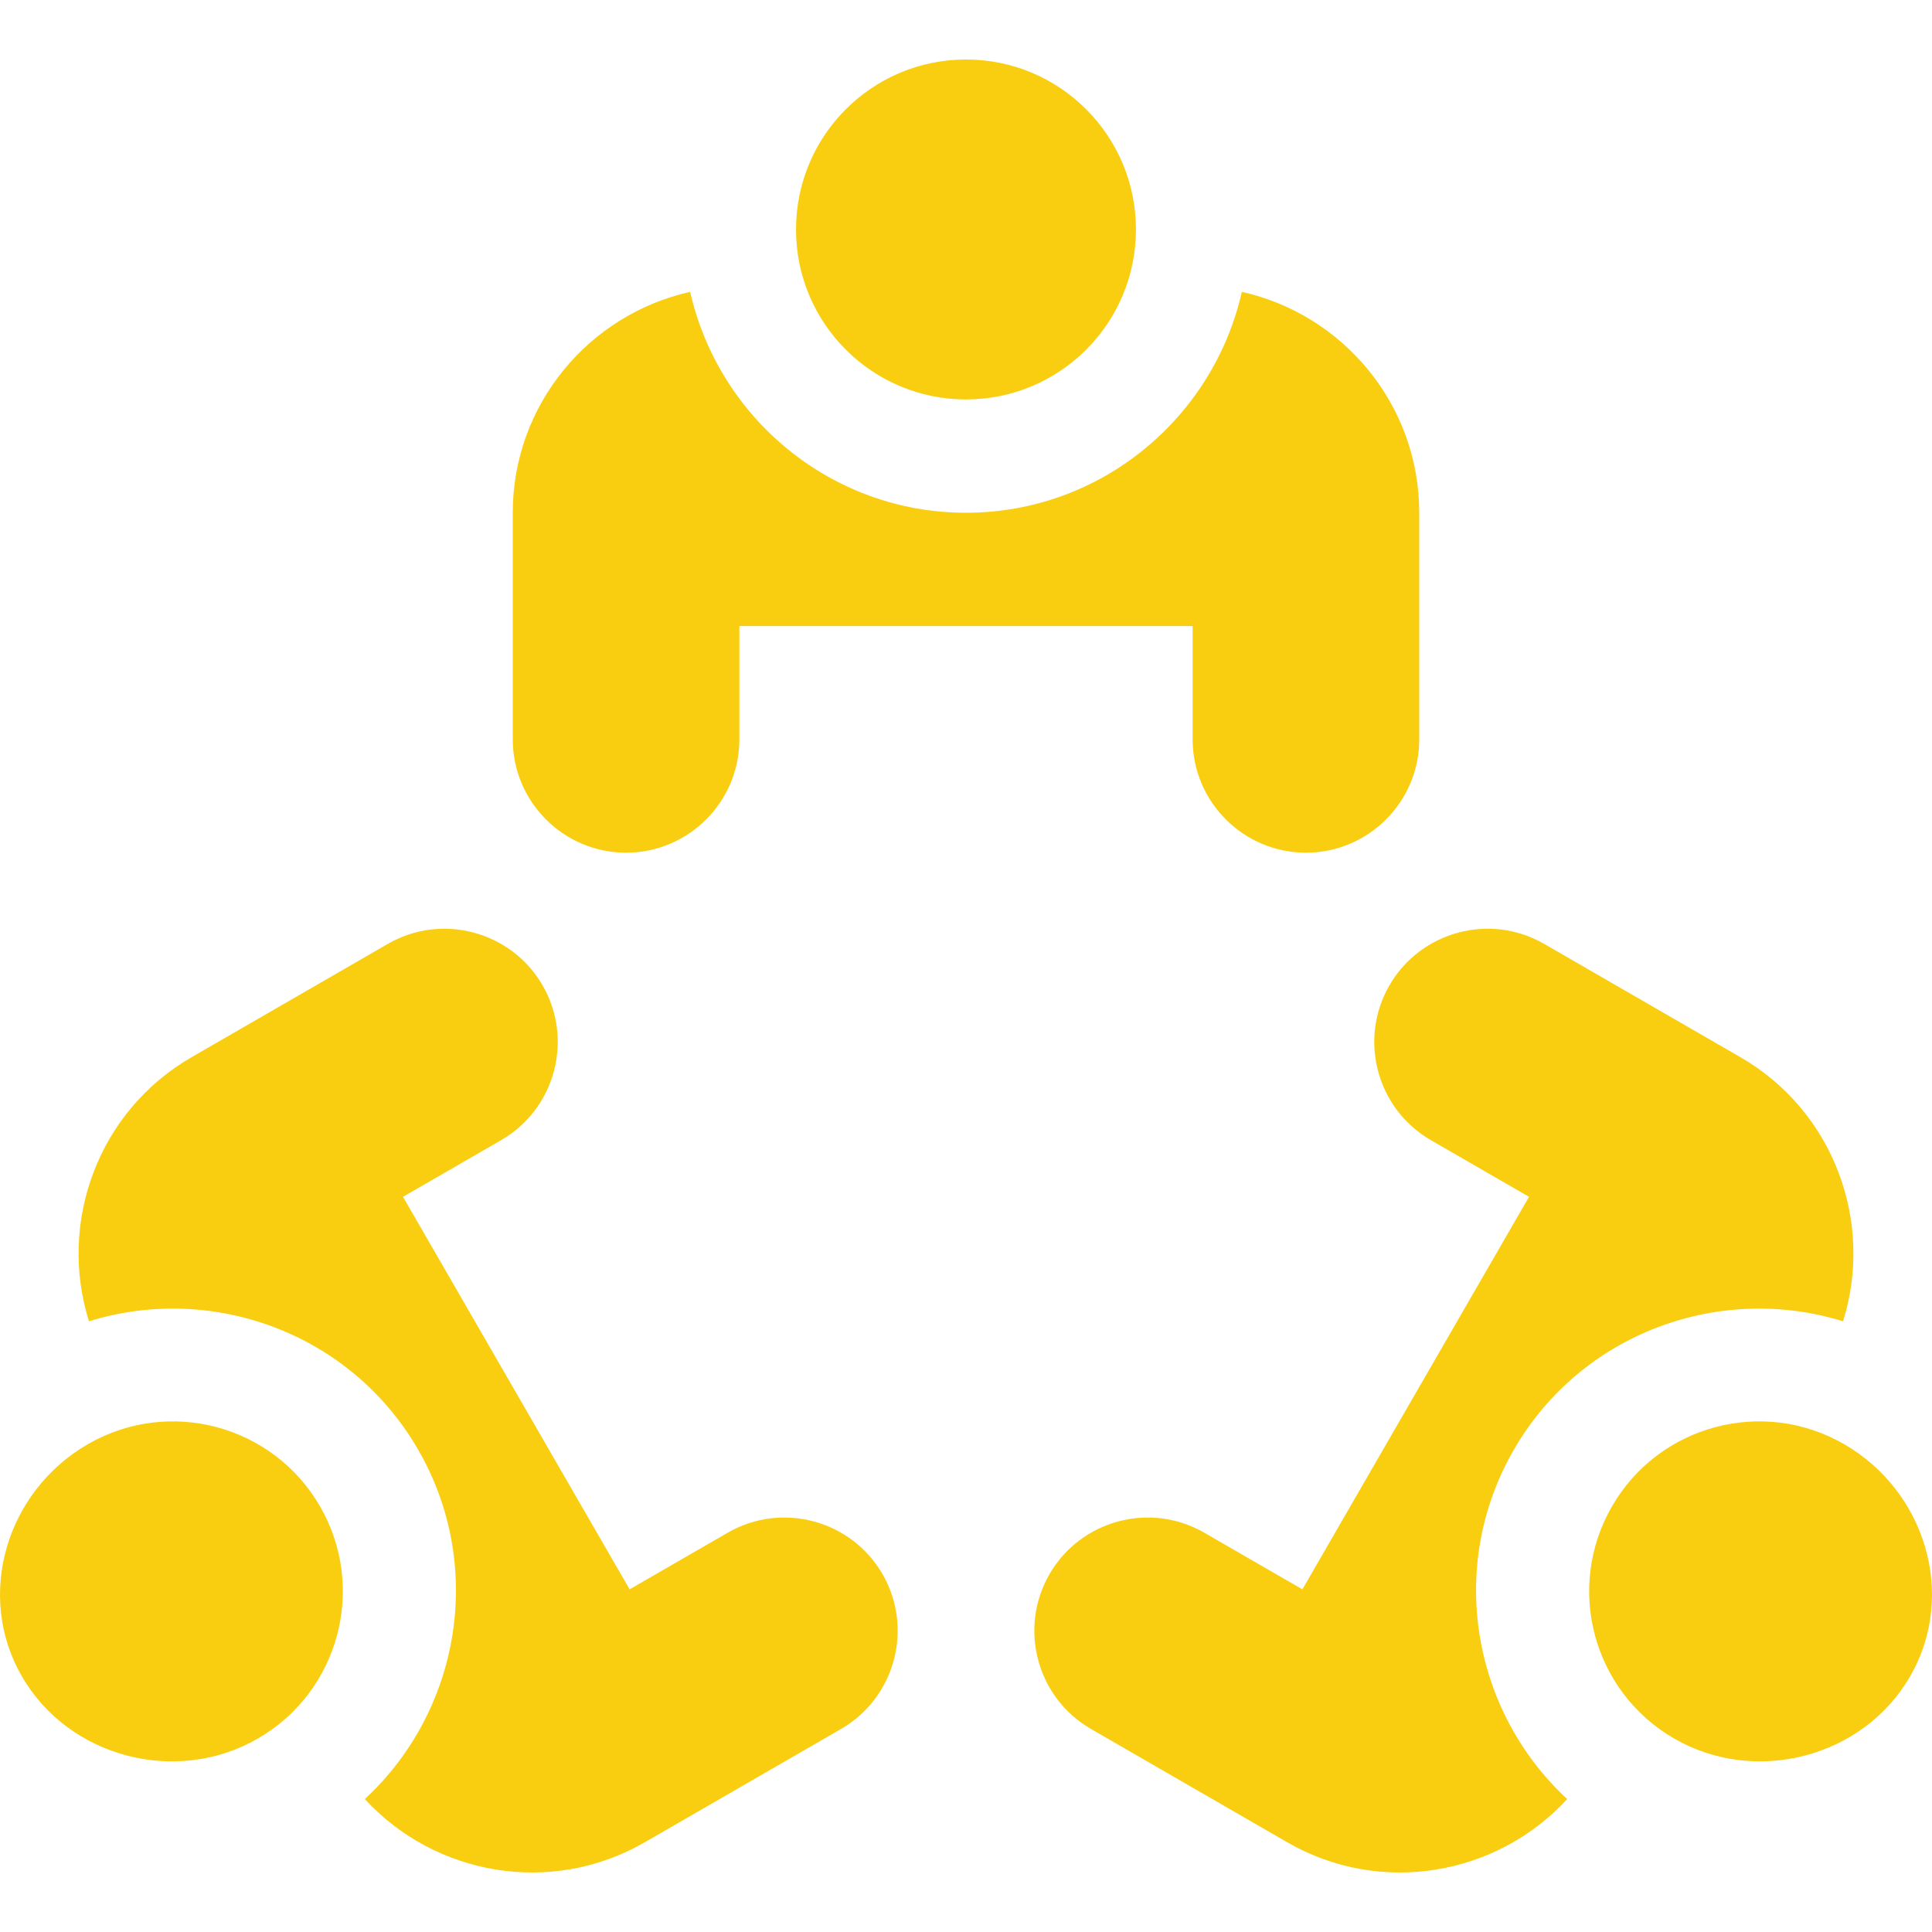
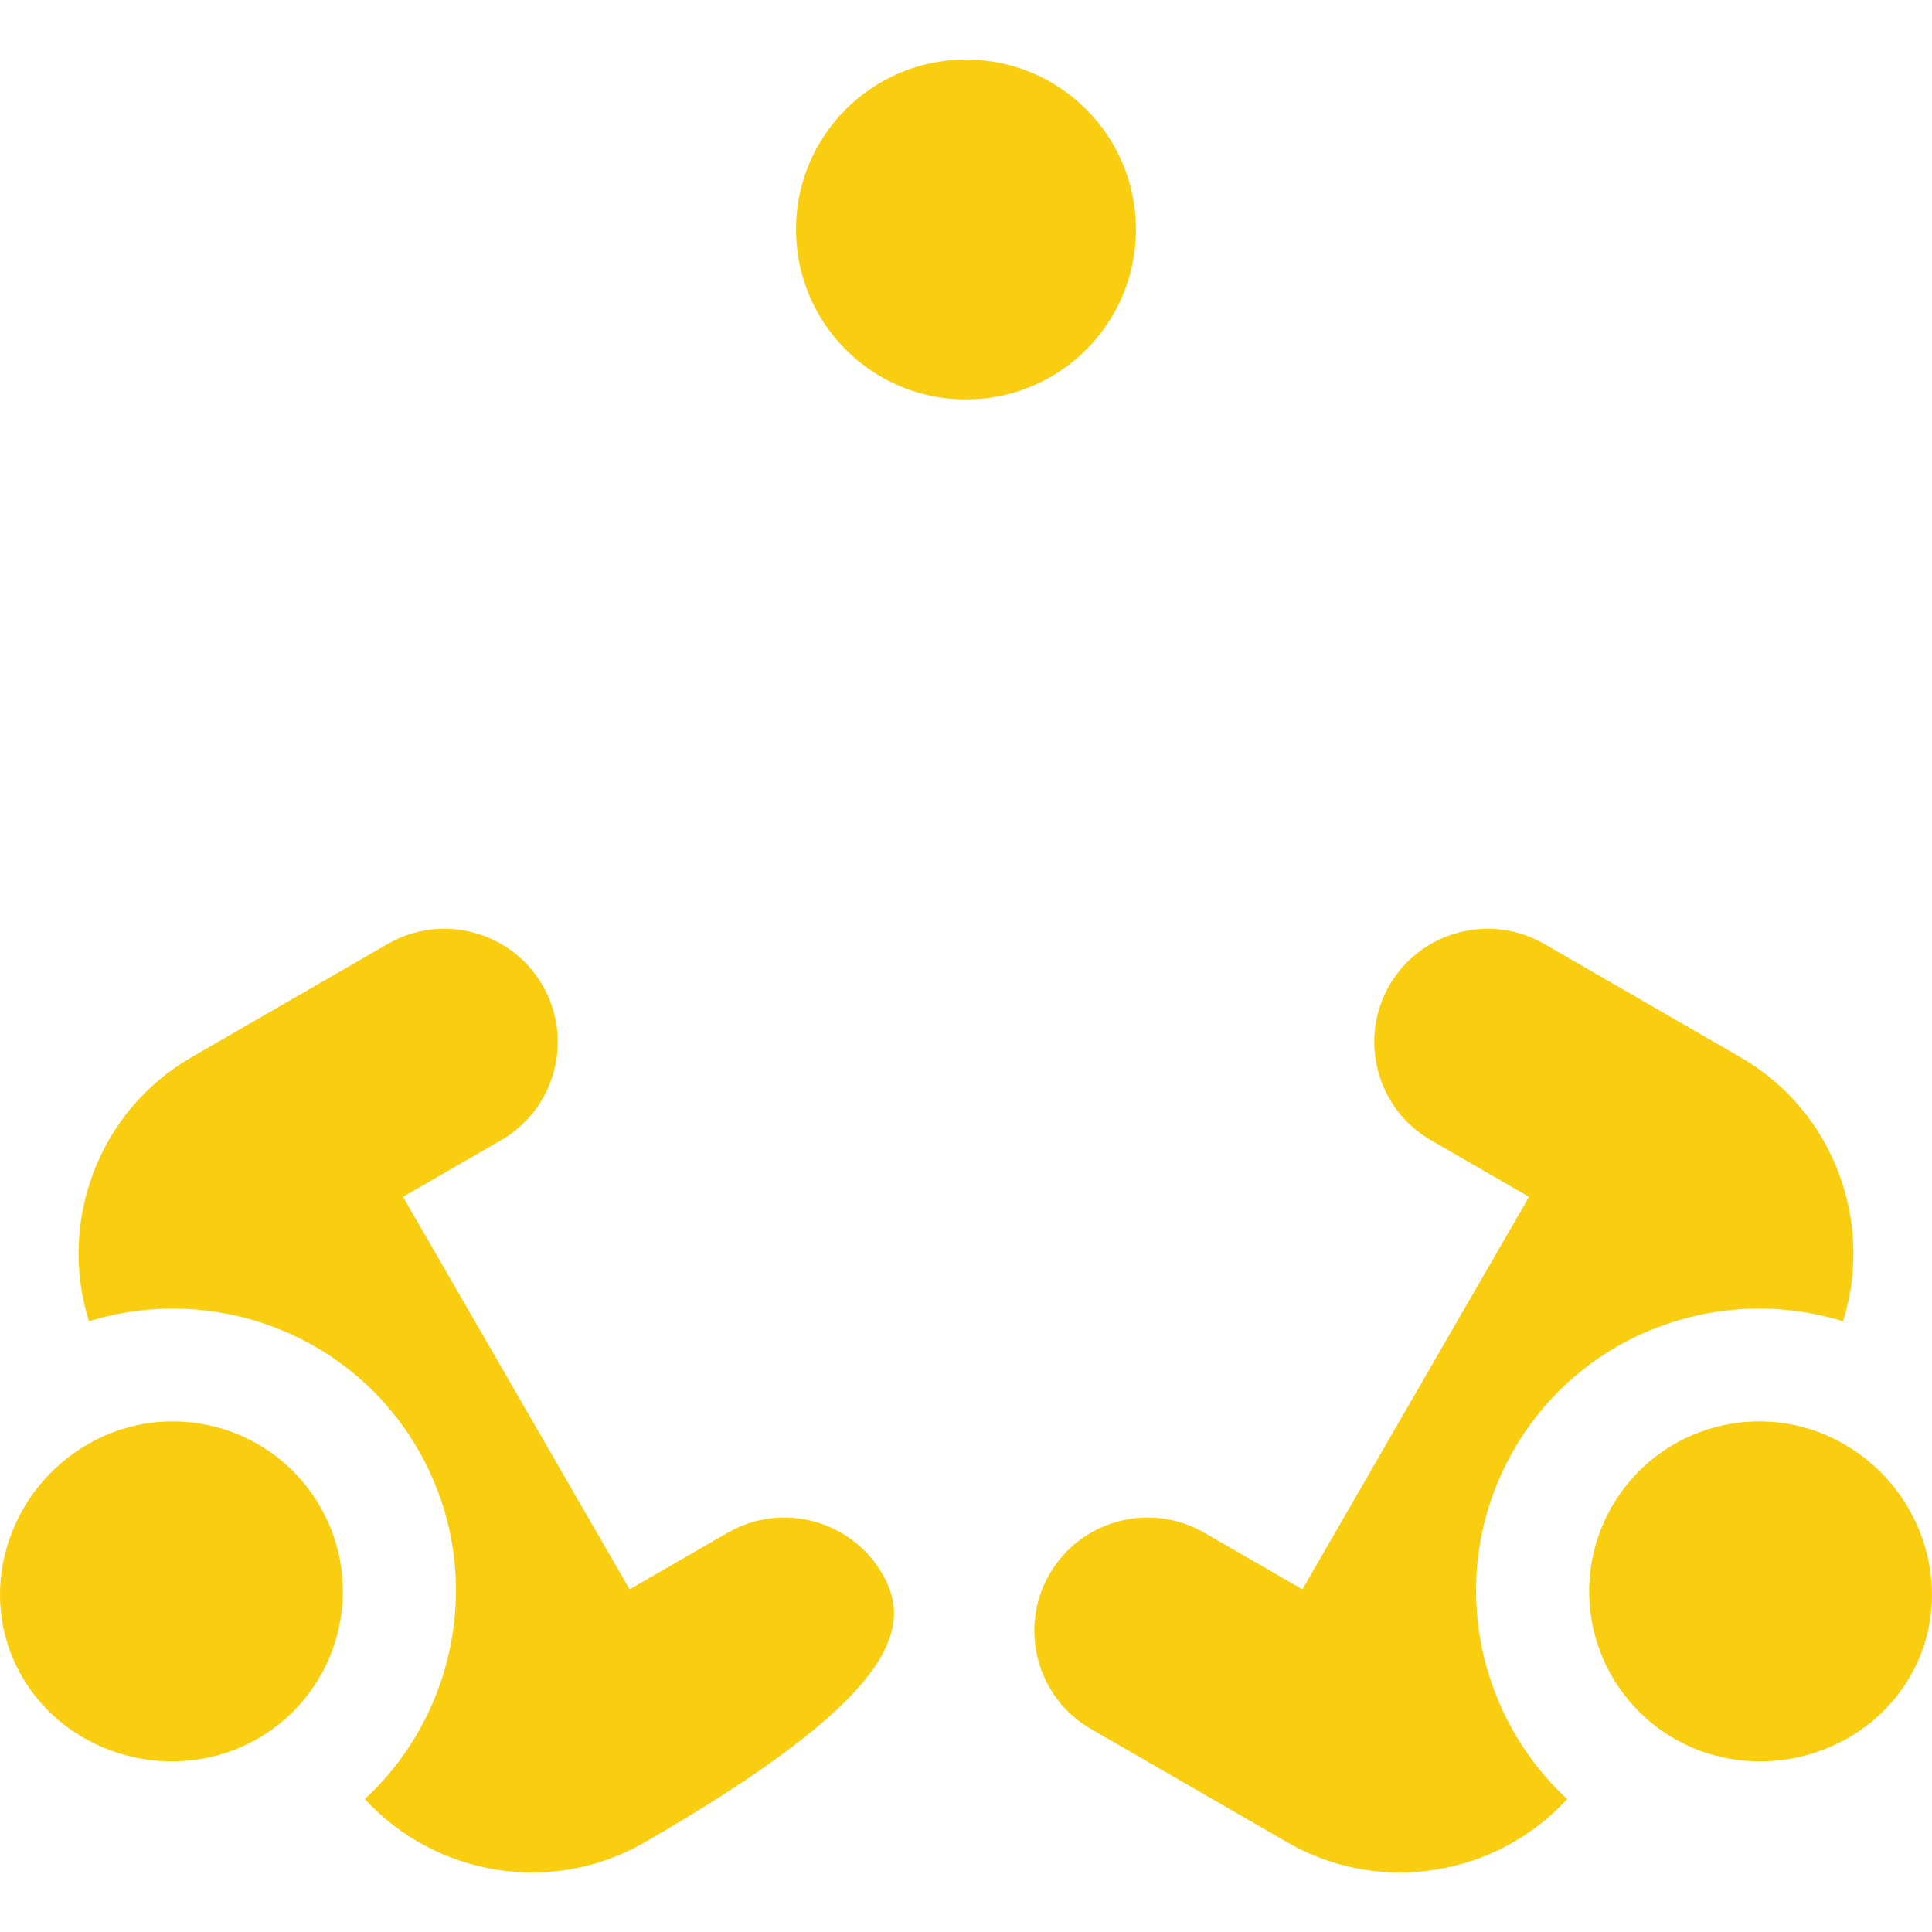
<svg xmlns="http://www.w3.org/2000/svg" version="1.1" id="Capa_1" x="0px" y="0px" viewBox="0 0 512 512" style="enable-background:new 0 0 512 512;" xml:space="preserve" width="512px" height="512px">
  <g>
    <g>
      <g>
        <circle cx="255.996" cy="60.812" r="45.043" data-original="#000000" class="active-path" data-old_color="#face10" fill="#face10" />
      </g>
    </g>
    <g>
      <g>
-         <path d="M329.101,77.346c-7.571,33.44-37.404,58.538-73.1,58.538s-65.529-25.098-73.1-58.538    c-26.851,5.983-47.015,29.906-47.015,58.538v60.058c0,16.554,13.475,30.029,30.029,30.029s30.029-13.475,30.029-30.029v-30.029    h120.115v30.029c0,16.554,13.475,30.029,30.029,30.029c16.554,0,30.029-13.475,30.029-30.029v-60.058    C376.116,107.252,355.951,83.329,329.101,77.346z" data-original="#000000" class="active-path" data-old_color="#face10" fill="#face10" />
-       </g>
+         </g>
    </g>
    <g>
      <g>
        <path d="M488.717,382.722c-21.545-12.439-49.092-5.059-61.531,16.486c-12.438,21.543-5.057,49.092,16.488,61.529    c21.543,12.439,50.093,5.057,62.53-16.486C518.643,422.707,510.26,395.16,488.717,382.722z" data-original="#000000" class="active-path" data-old_color="#face10" fill="#face10" />
      </g>
    </g>
    <g>
      <g>
        <path d="M461.237,280.171l-52.01-30.029c-14.337-8.277-32.743-3.345-41.02,10.992c-8.277,14.337-3.345,32.743,10.992,41.02    l26.006,15.014l-60.058,104.023l-26.006-15.014c-14.337-8.277-32.743-3.345-41.02,10.992c-8.277,14.337-3.345,32.743,10.992,41.02    l52.01,30.029c24.798,14.316,55.598,8.814,74.203-11.448c-25.174-23.276-31.994-61.661-14.146-92.576    c17.848-30.915,54.5-44.2,87.246-34.038C496.671,323.913,486.035,294.487,461.237,280.171z" data-original="#000000" class="active-path" data-old_color="#face10" fill="#face10" />
      </g>
    </g>
    <g>
      <g>
        <path d="M84.815,399.209c-12.439-21.545-39.986-28.926-61.531-16.486C1.741,395.161-6.643,422.708,5.797,444.253    c12.437,21.543,40.987,28.925,62.53,16.486C89.872,448.3,97.253,420.752,84.815,399.209z" data-original="#000000" class="active-path" data-old_color="#face10" fill="#face10" />
      </g>
    </g>
    <g>
      <g>
-         <path d="M233.88,417.169c-8.277-14.337-26.684-19.268-41.02-10.992l-26.006,15.014l-60.058-104.023l26.006-15.014    c14.337-8.277,19.268-26.684,10.992-41.02c-8.277-14.337-26.684-19.268-41.02-10.992l-52.01,30.029    c-24.798,14.316-35.434,43.742-27.188,69.986c32.745-10.163,69.398,3.123,87.246,34.038s11.028,69.299-14.146,92.576    c18.605,20.261,49.405,25.764,74.203,11.448l52.01-30.03C237.225,449.912,242.157,431.505,233.88,417.169z" data-original="#000000" class="active-path" data-old_color="#face10" fill="#face10" />
+         <path d="M233.88,417.169c-8.277-14.337-26.684-19.268-41.02-10.992l-26.006,15.014l-60.058-104.023l26.006-15.014    c14.337-8.277,19.268-26.684,10.992-41.02c-8.277-14.337-26.684-19.268-41.02-10.992l-52.01,30.029    c-24.798,14.316-35.434,43.742-27.188,69.986c32.745-10.163,69.398,3.123,87.246,34.038s11.028,69.299-14.146,92.576    c18.605,20.261,49.405,25.764,74.203,11.448C237.225,449.912,242.157,431.505,233.88,417.169z" data-original="#000000" class="active-path" data-old_color="#face10" fill="#face10" />
      </g>
    </g>
  </g>
</svg>